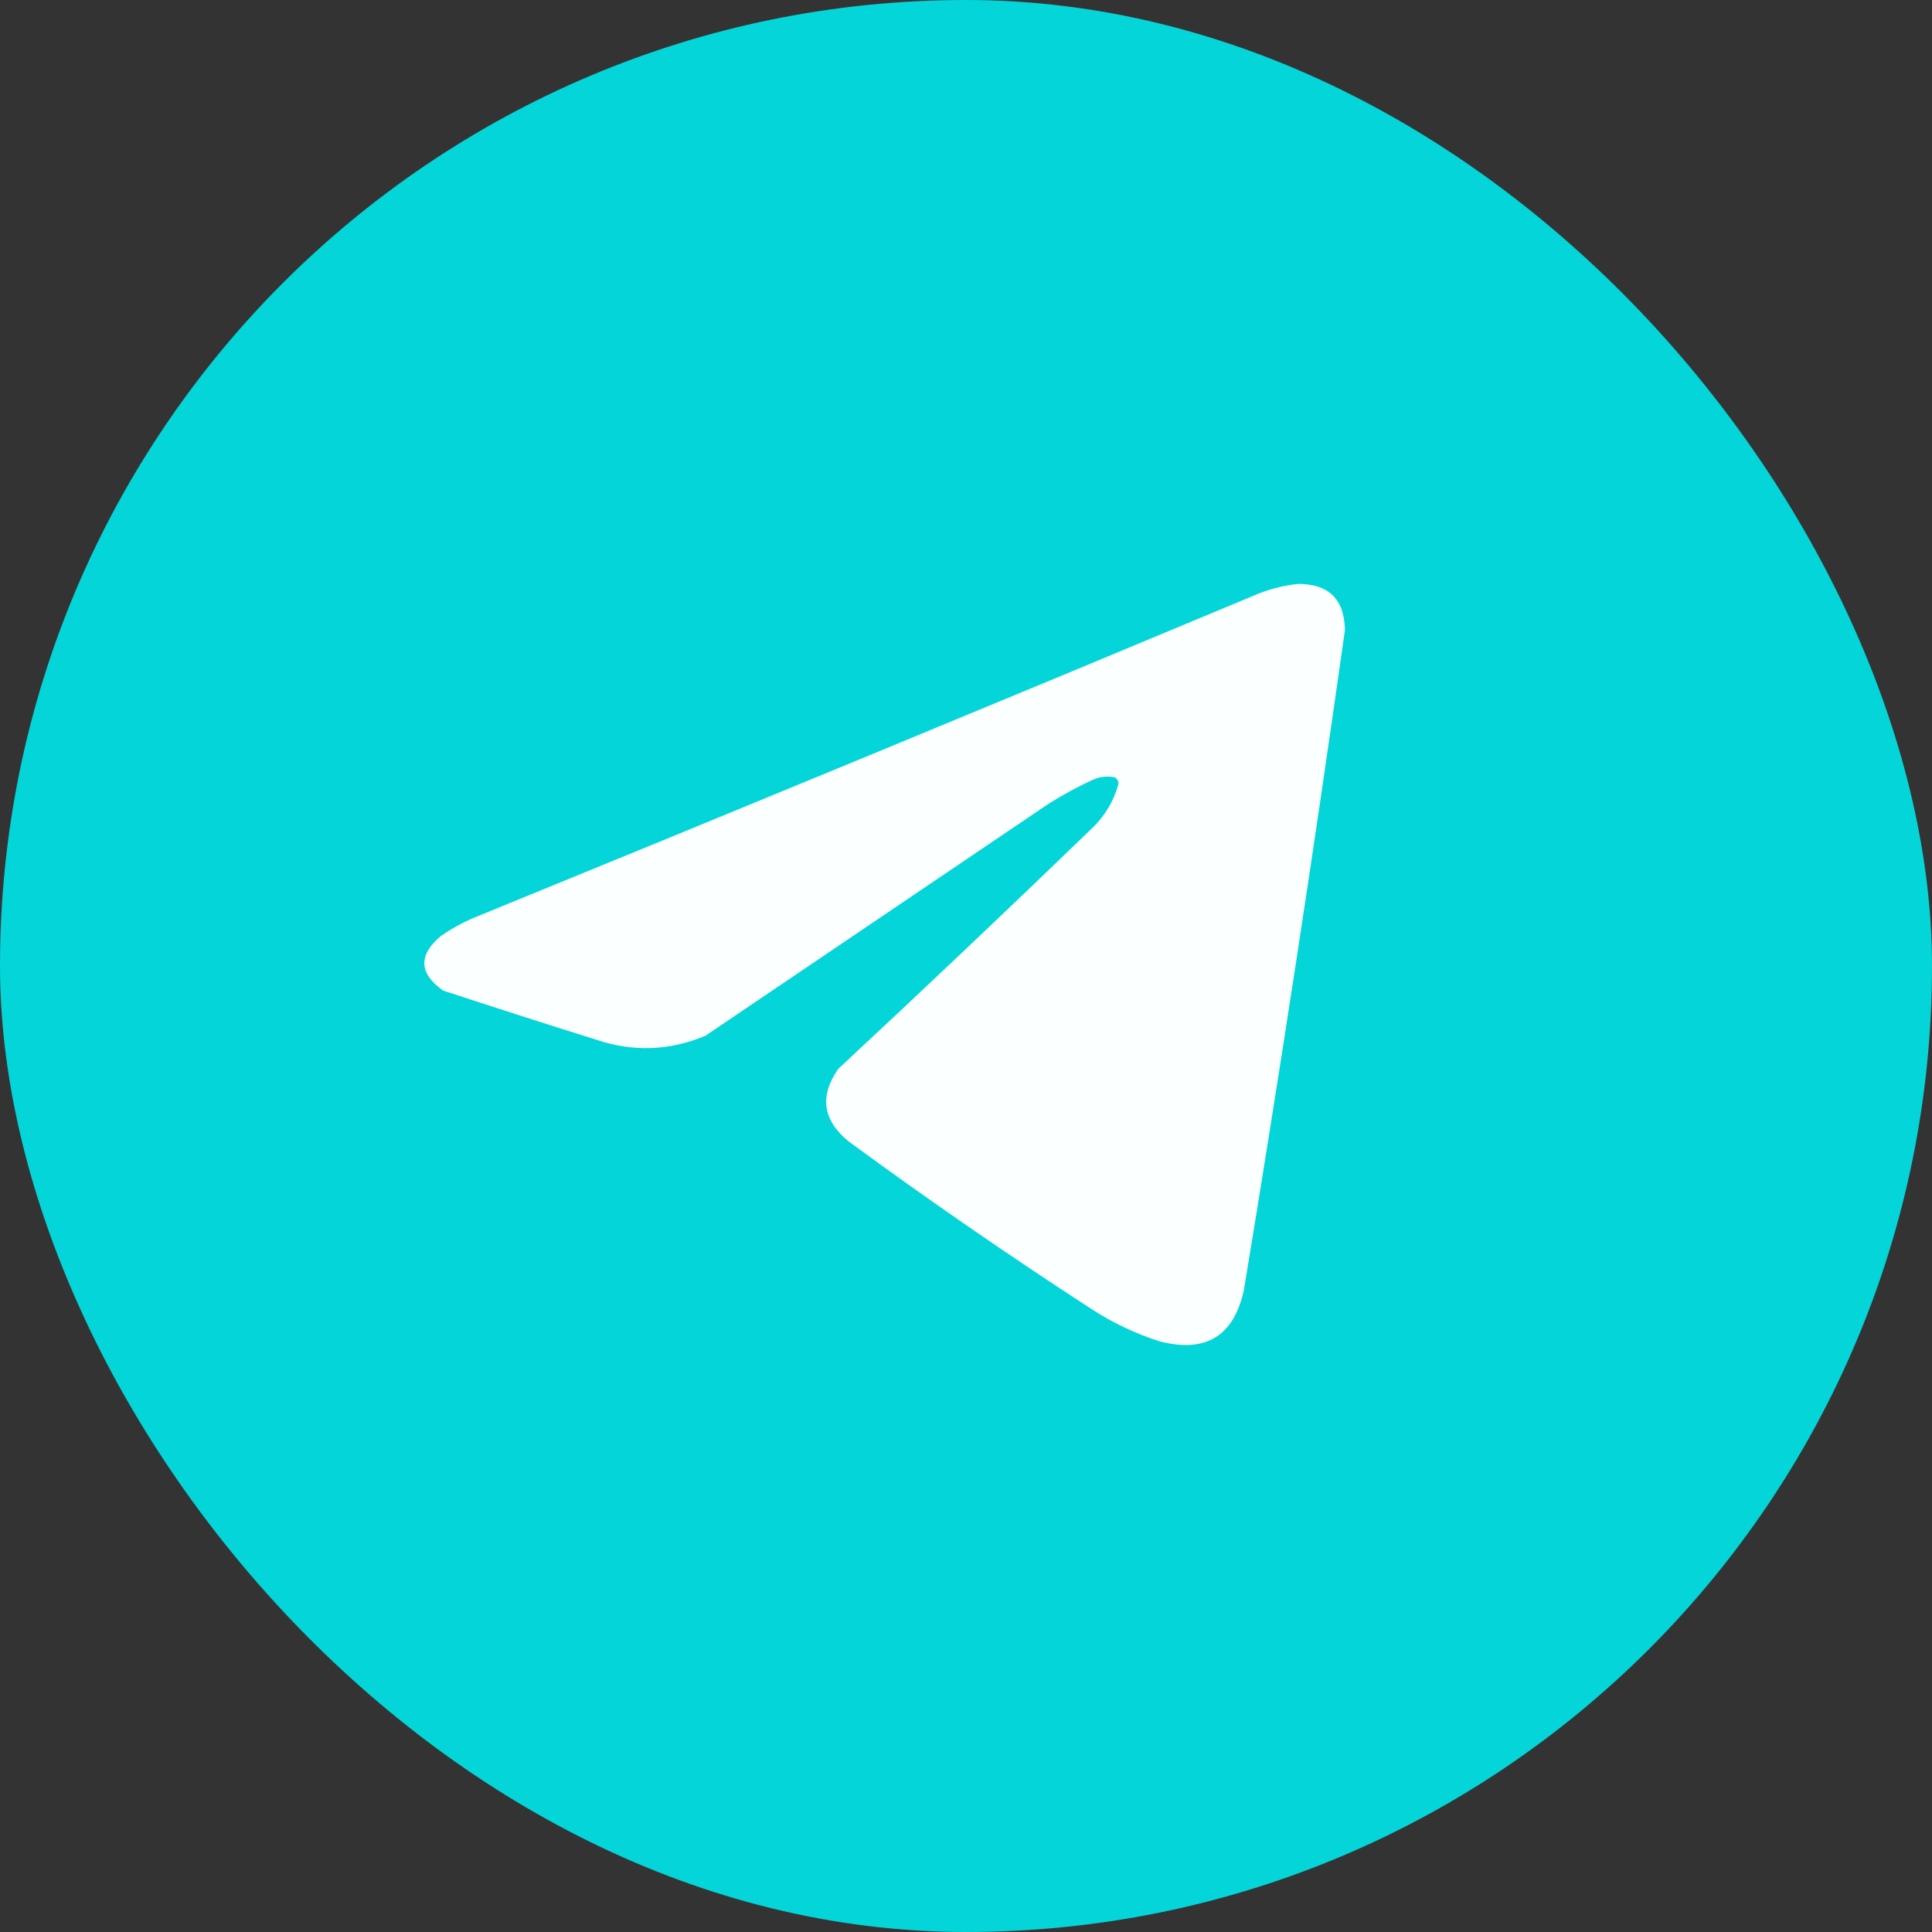
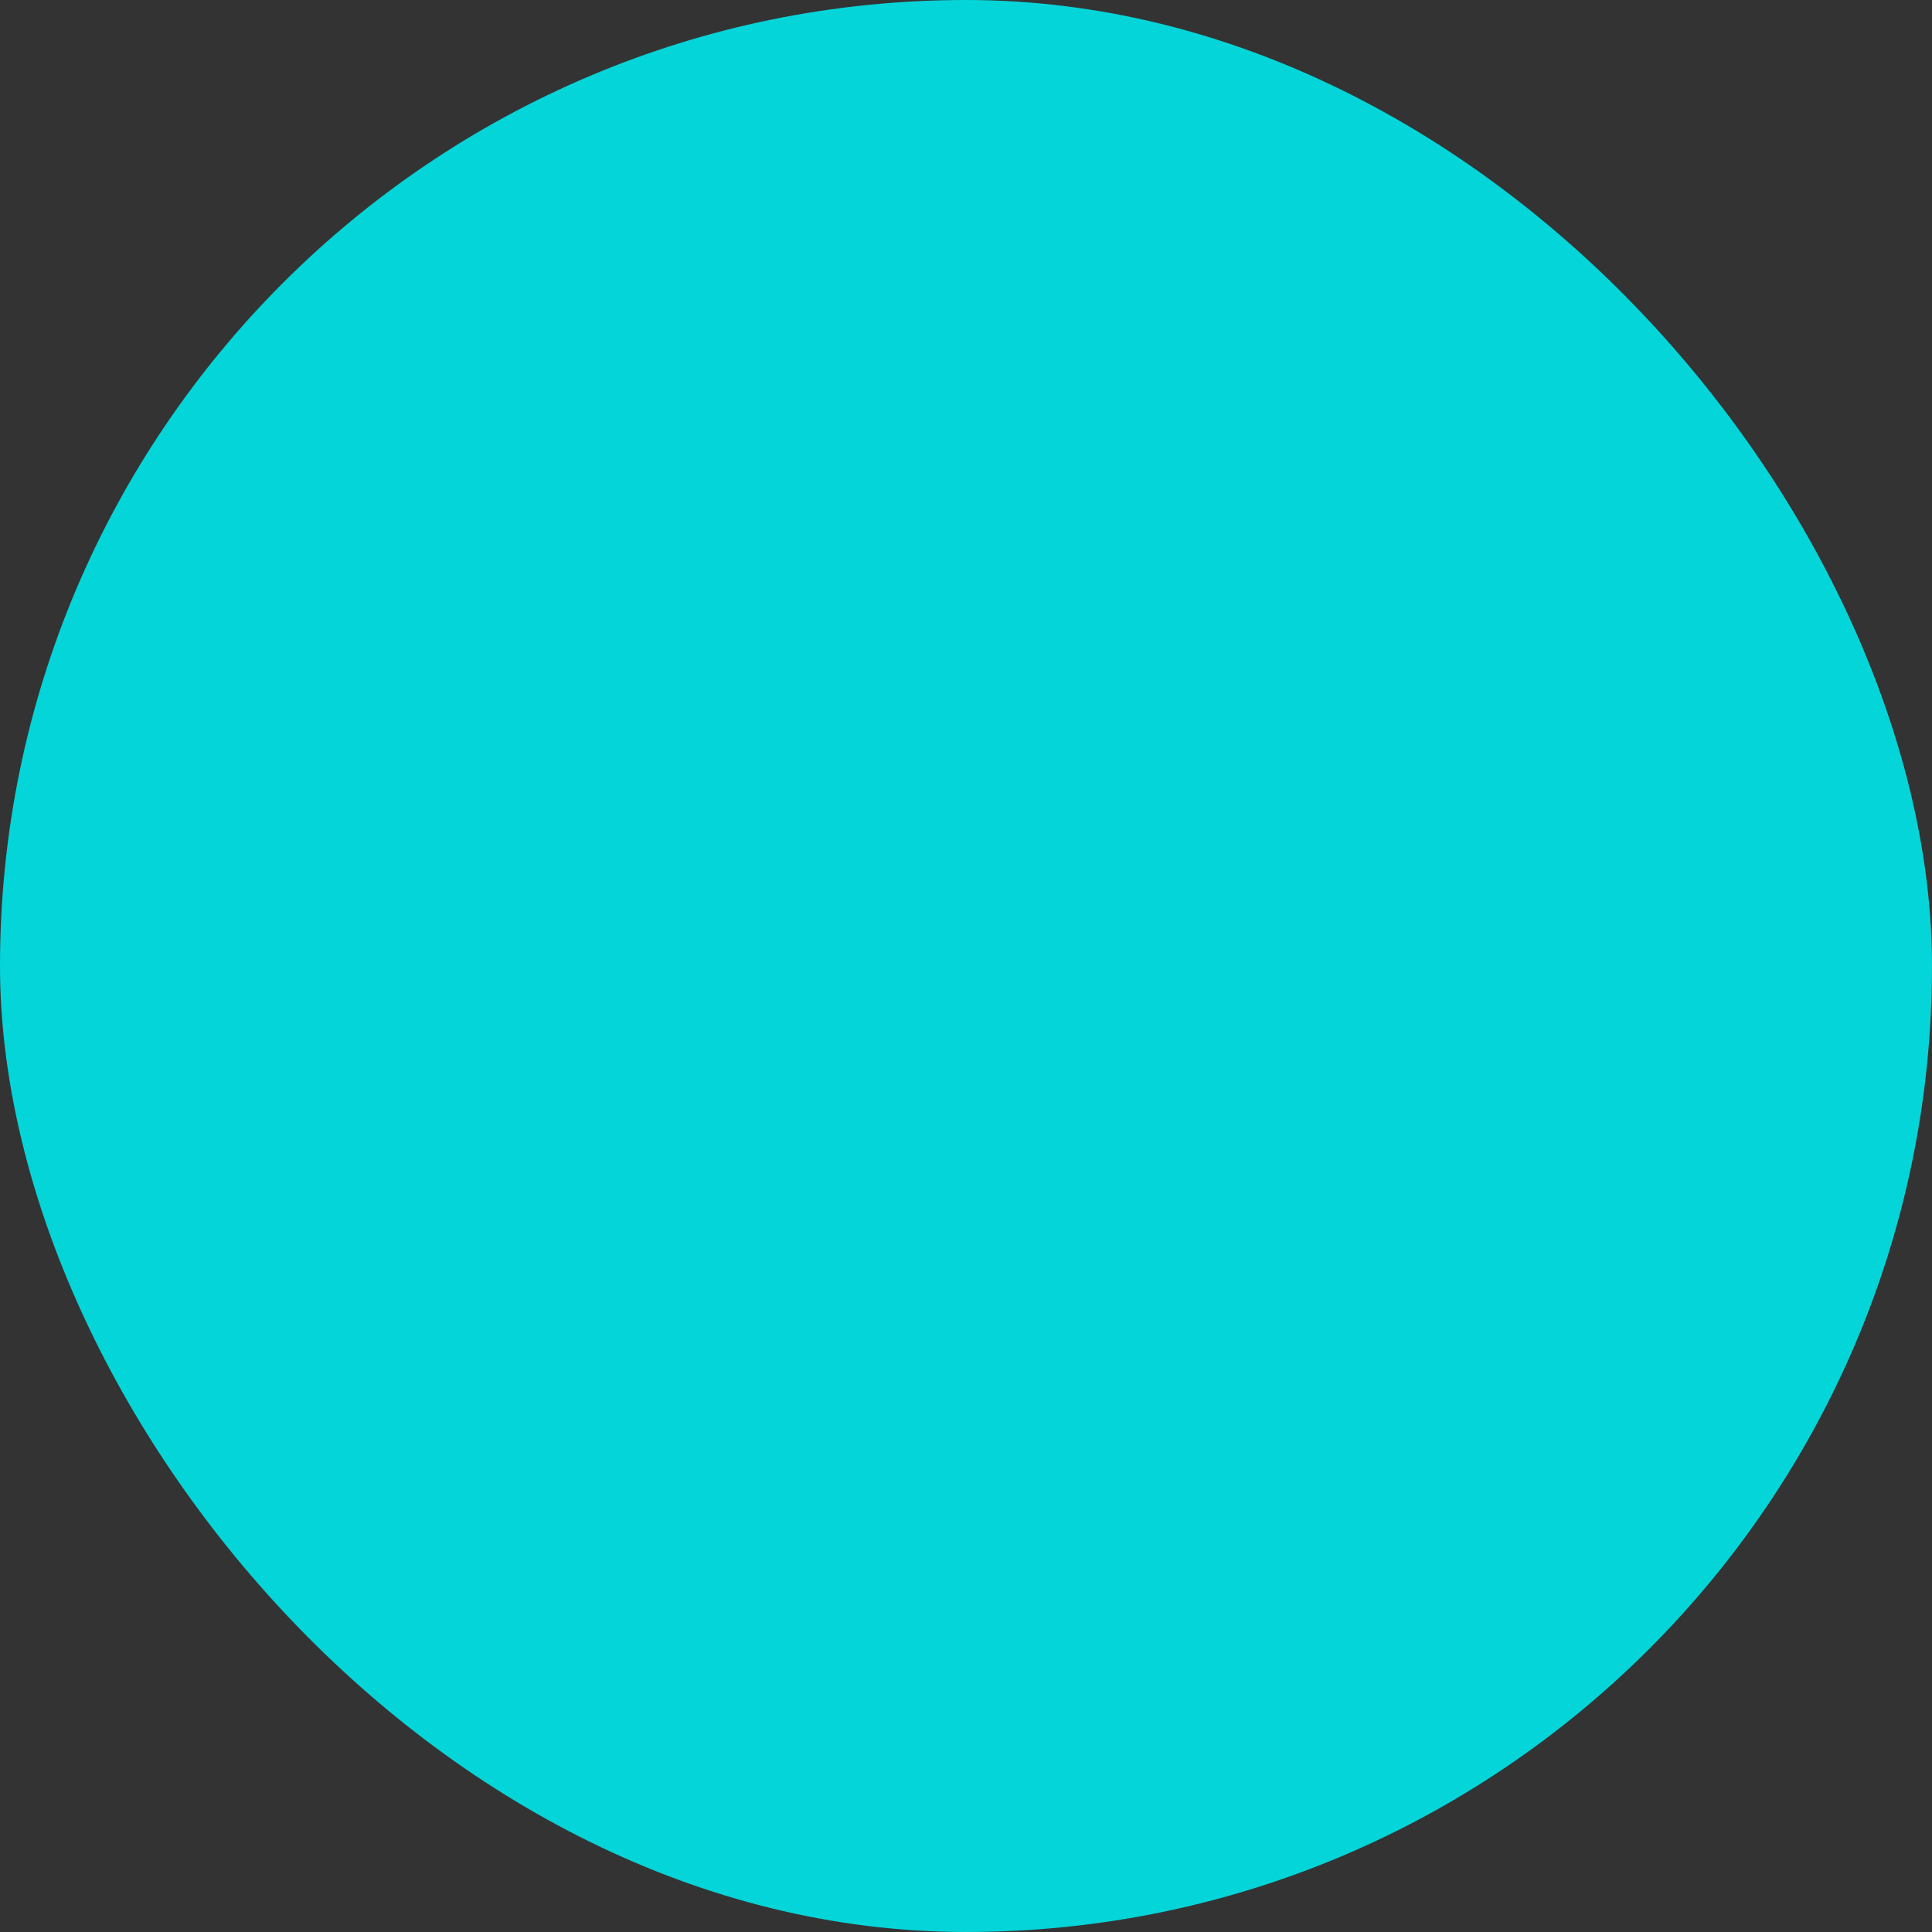
<svg xmlns="http://www.w3.org/2000/svg" width="24" height="24" viewBox="0 0 24 24" fill="none">
  <rect x="0" y="0" width="24" height="24" fill="#333333" stroke="none" />
  <rect width="24" height="24" rx="12" fill="#04D5D9" />
-   <path opacity="0.987" fill-rule="evenodd" clip-rule="evenodd" d="M16.121 7.254C16.506 7.252 16.701 7.443 16.707 7.828C16.321 10.563 15.903 13.294 15.453 16.02C15.33 16.595 14.982 16.81 14.41 16.664C14.11 16.569 13.829 16.436 13.566 16.266C12.538 15.599 11.53 14.904 10.543 14.18C10.22 13.917 10.177 13.616 10.414 13.277C11.477 12.288 12.532 11.288 13.578 10.277C13.731 10.127 13.837 9.947 13.894 9.738C13.894 9.702 13.878 9.675 13.848 9.656C13.759 9.639 13.673 9.647 13.59 9.68C13.395 9.769 13.207 9.871 13.027 9.984C11.605 10.945 10.183 11.906 8.762 12.867C8.316 13.054 7.863 13.07 7.402 12.914C6.768 12.716 6.135 12.512 5.504 12.305C5.202 12.09 5.194 11.863 5.48 11.625C5.598 11.543 5.723 11.473 5.855 11.414C9.095 10.091 12.329 8.755 15.558 7.406C15.741 7.325 15.929 7.275 16.121 7.254Z" fill="white" />
</svg>